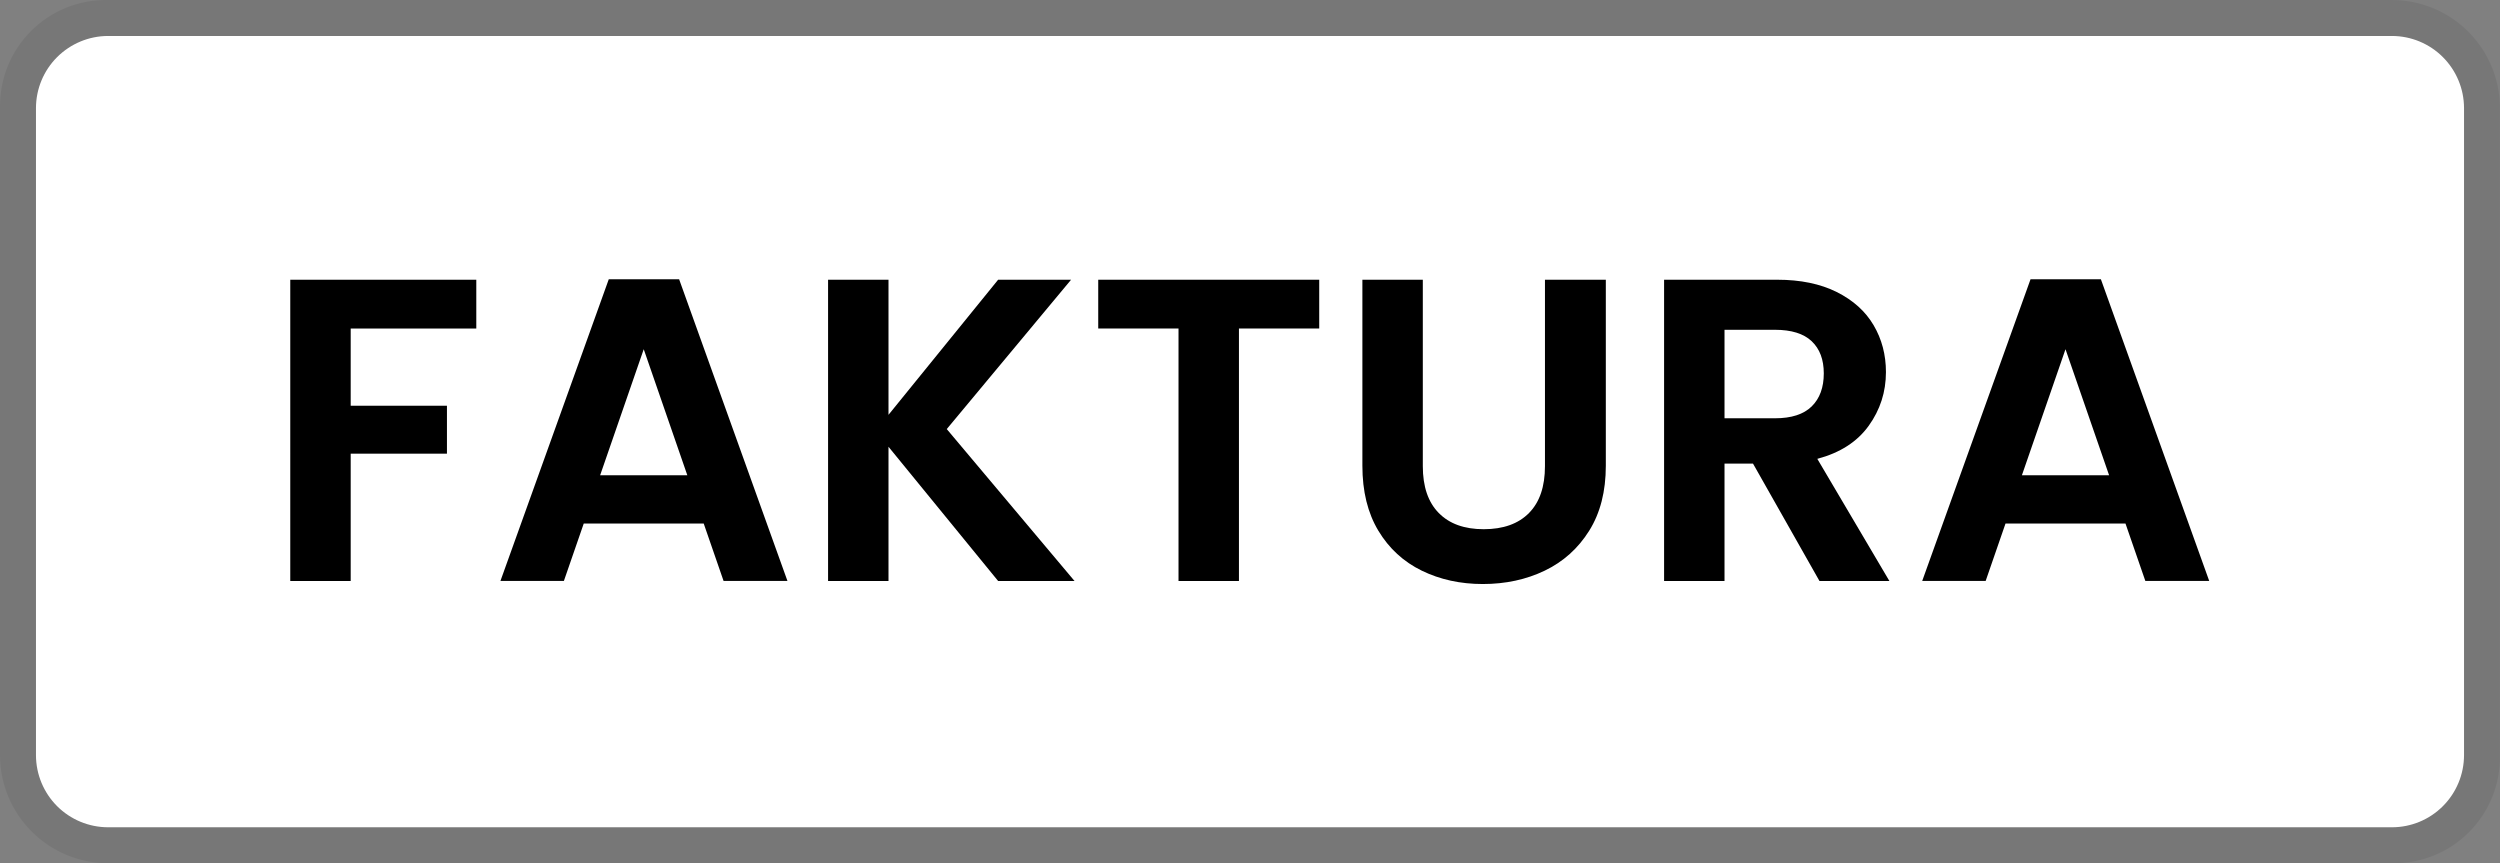
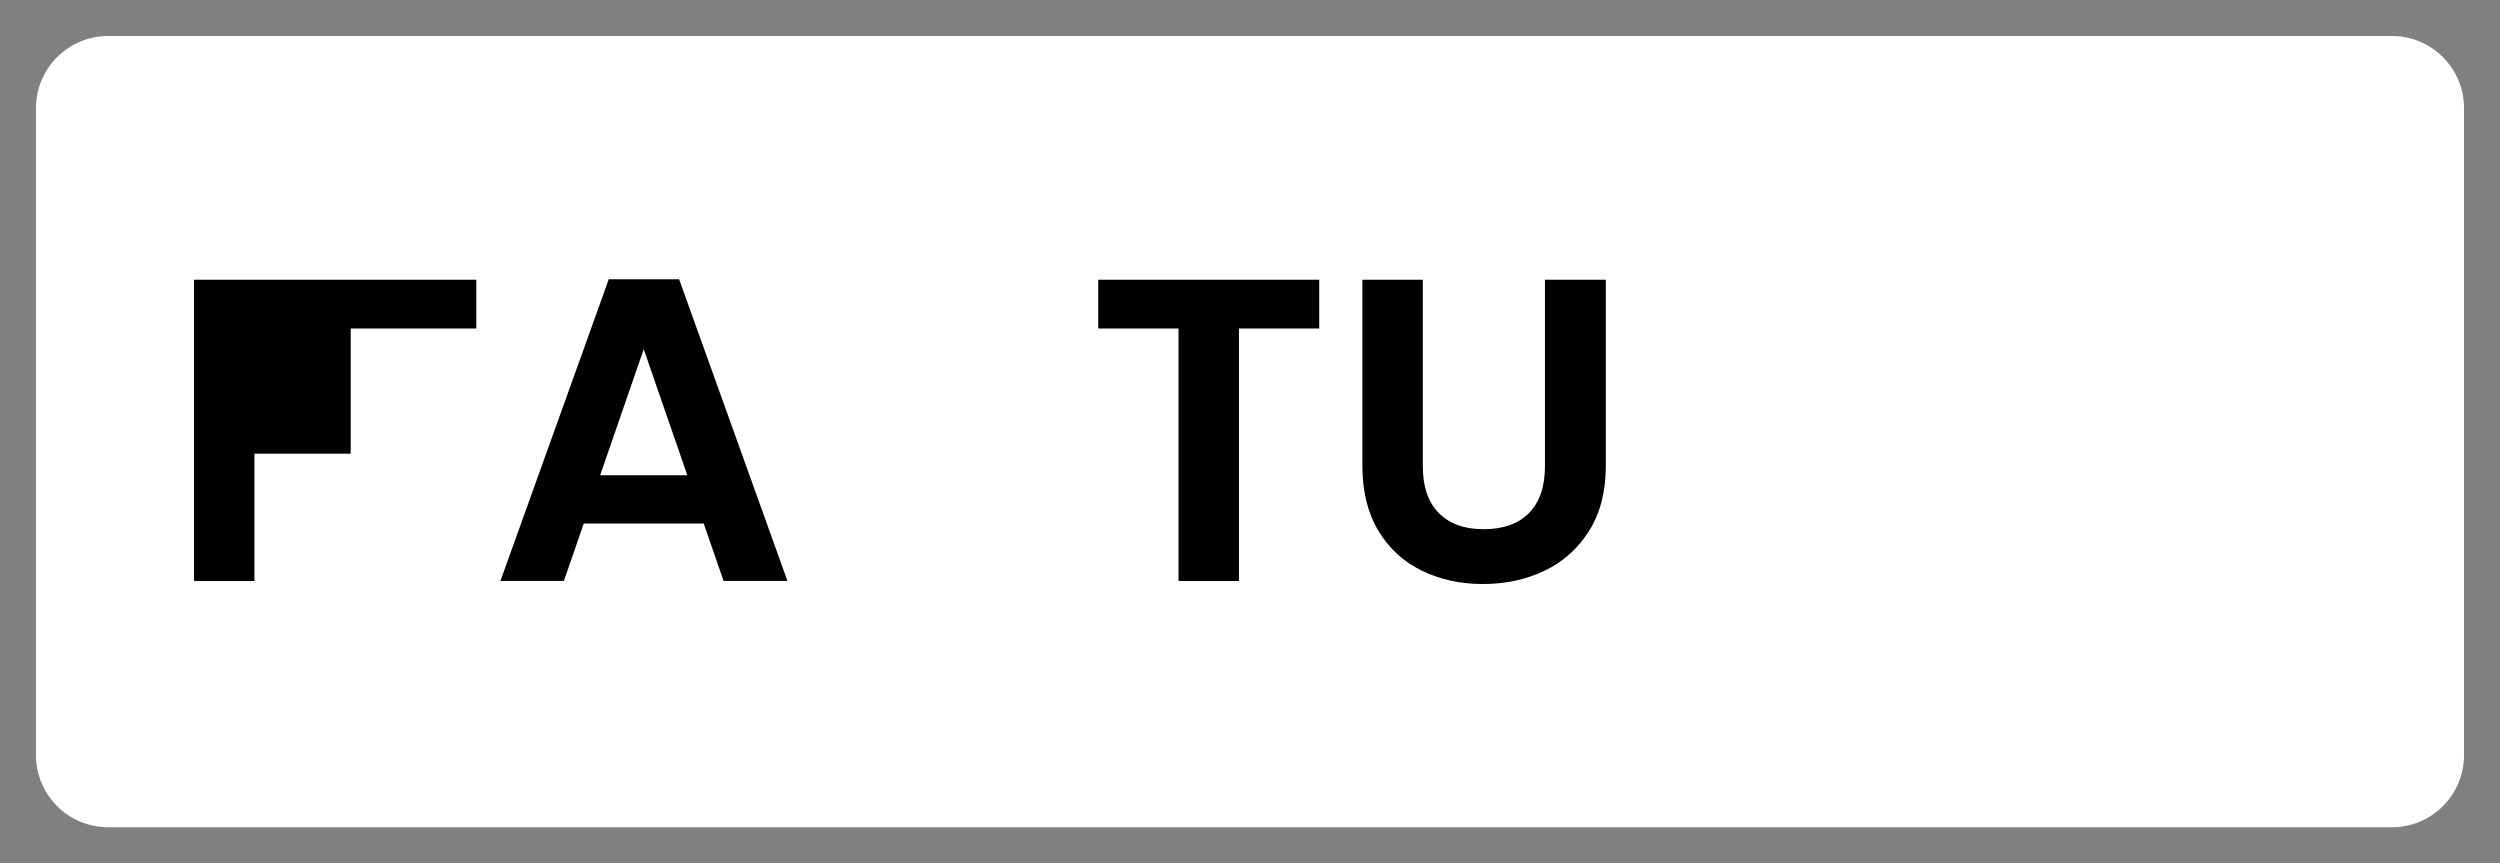
<svg xmlns="http://www.w3.org/2000/svg" id="uuid-2a9cbf0e-1b4c-4909-b685-c3b321613827" data-name="Layer 1" viewBox="0 0 69.505 24.001">
  <rect x="0" y="0" width="69.505" height="24.001" fill="#808080" stroke="none" />
  <defs>
    <style>
      .uuid-9513f92a-daf2-41db-963a-3e7533051989 {
        isolation: isolate;
        opacity: .07;
      }

      .uuid-00c485cb-a7fd-44f4-a299-cbb654dc172a {
        fill: #fff;
      }
    </style>
  </defs>
-   <path class="uuid-9513f92a-daf2-41db-963a-3e7533051989" d="M66.505,0H3.001c-.396-.007-.789.065-1.157.213s-.701.369-.981.649S.362,1.476.214,1.843C.066,2.211-.007,2.605,0,3v18c.002.795.319,1.557.881,2.119s1.324.879,2.119.881h63.503c.396.007.789-.065,1.157-.213.367-.148.701-.369.981-.649s.501-.614.649-.981.221-.761.214-1.157V3c-.002-.795-.319-1.557-.881-2.119C68.062.319,67.3.002,66.505,0h0Z" />
  <path class="uuid-00c485cb-a7fd-44f4-a299-cbb654dc172a" d="M66.505,1c.53.002,1.038.213,1.412.588.375.375.586.883.588,1.412v18c-.002.53-.213,1.038-.588,1.413s-.882.586-1.412.587H3c-.53-.002-1.038-.213-1.412-.587-.375-.375-.586-.883-.588-1.413V3c.002-.53.213-1.038.588-1.412s.883-.586,1.412-.588h63.504Z" />
  <g>
-     <path d="M13.242,7.777v1.356h-3.492v2.148h2.676v1.332h-2.676v3.54h-1.68V7.777h5.172Z" />
+     <path d="M13.242,7.777v1.356h-3.492v2.148v1.332h-2.676v3.54h-1.68V7.777h5.172Z" />
    <path d="M19.565,14.556h-3.336l-.552,1.596h-1.764l3.012-8.388h1.956l3.012,8.388h-1.776l-.552-1.596ZM19.109,13.213l-1.212-3.504-1.212,3.504h2.424Z" />
-     <path d="M27.75,16.153l-3.048-3.732v3.732h-1.68V7.777h1.68v3.756l3.048-3.756h2.028l-3.456,4.152,3.552,4.224h-2.124Z" />
    <path d="M36.677,7.777v1.356h-2.232v7.02h-1.68v-7.02h-2.232v-1.356h6.144Z" />
    <path d="M39.557,7.777v5.184c0,.568.148,1.002.444,1.302.295.3.712.45,1.248.45.544,0,.964-.15,1.26-.45.296-.3.444-.734.444-1.302v-5.184h1.692v5.172c0,.712-.154,1.314-.462,1.806s-.72.862-1.236,1.11c-.516.248-1.09.372-1.722.372-.624,0-1.19-.124-1.698-.372-.508-.248-.91-.618-1.206-1.11s-.444-1.094-.444-1.806v-5.172h1.68Z" />
-     <path d="M50.585,16.153l-1.848-3.264h-.792v3.264h-1.68V7.777h3.144c.648,0,1.2.114,1.656.342s.798.536,1.026.924.342.822.342,1.302c0,.552-.16,1.05-.48,1.494-.32.444-.796.75-1.428.918l2.004,3.396h-1.944ZM47.945,11.629h1.404c.456,0,.796-.11,1.02-.33.224-.22.336-.526.336-.918,0-.384-.112-.682-.336-.894-.224-.212-.564-.318-1.02-.318h-1.404v2.46Z" />
-     <path d="M59.093,14.556h-3.336l-.552,1.596h-1.764l3.012-8.388h1.956l3.012,8.388h-1.776l-.552-1.596ZM58.637,13.213l-1.212-3.504-1.212,3.504h2.424Z" />
  </g>
</svg>